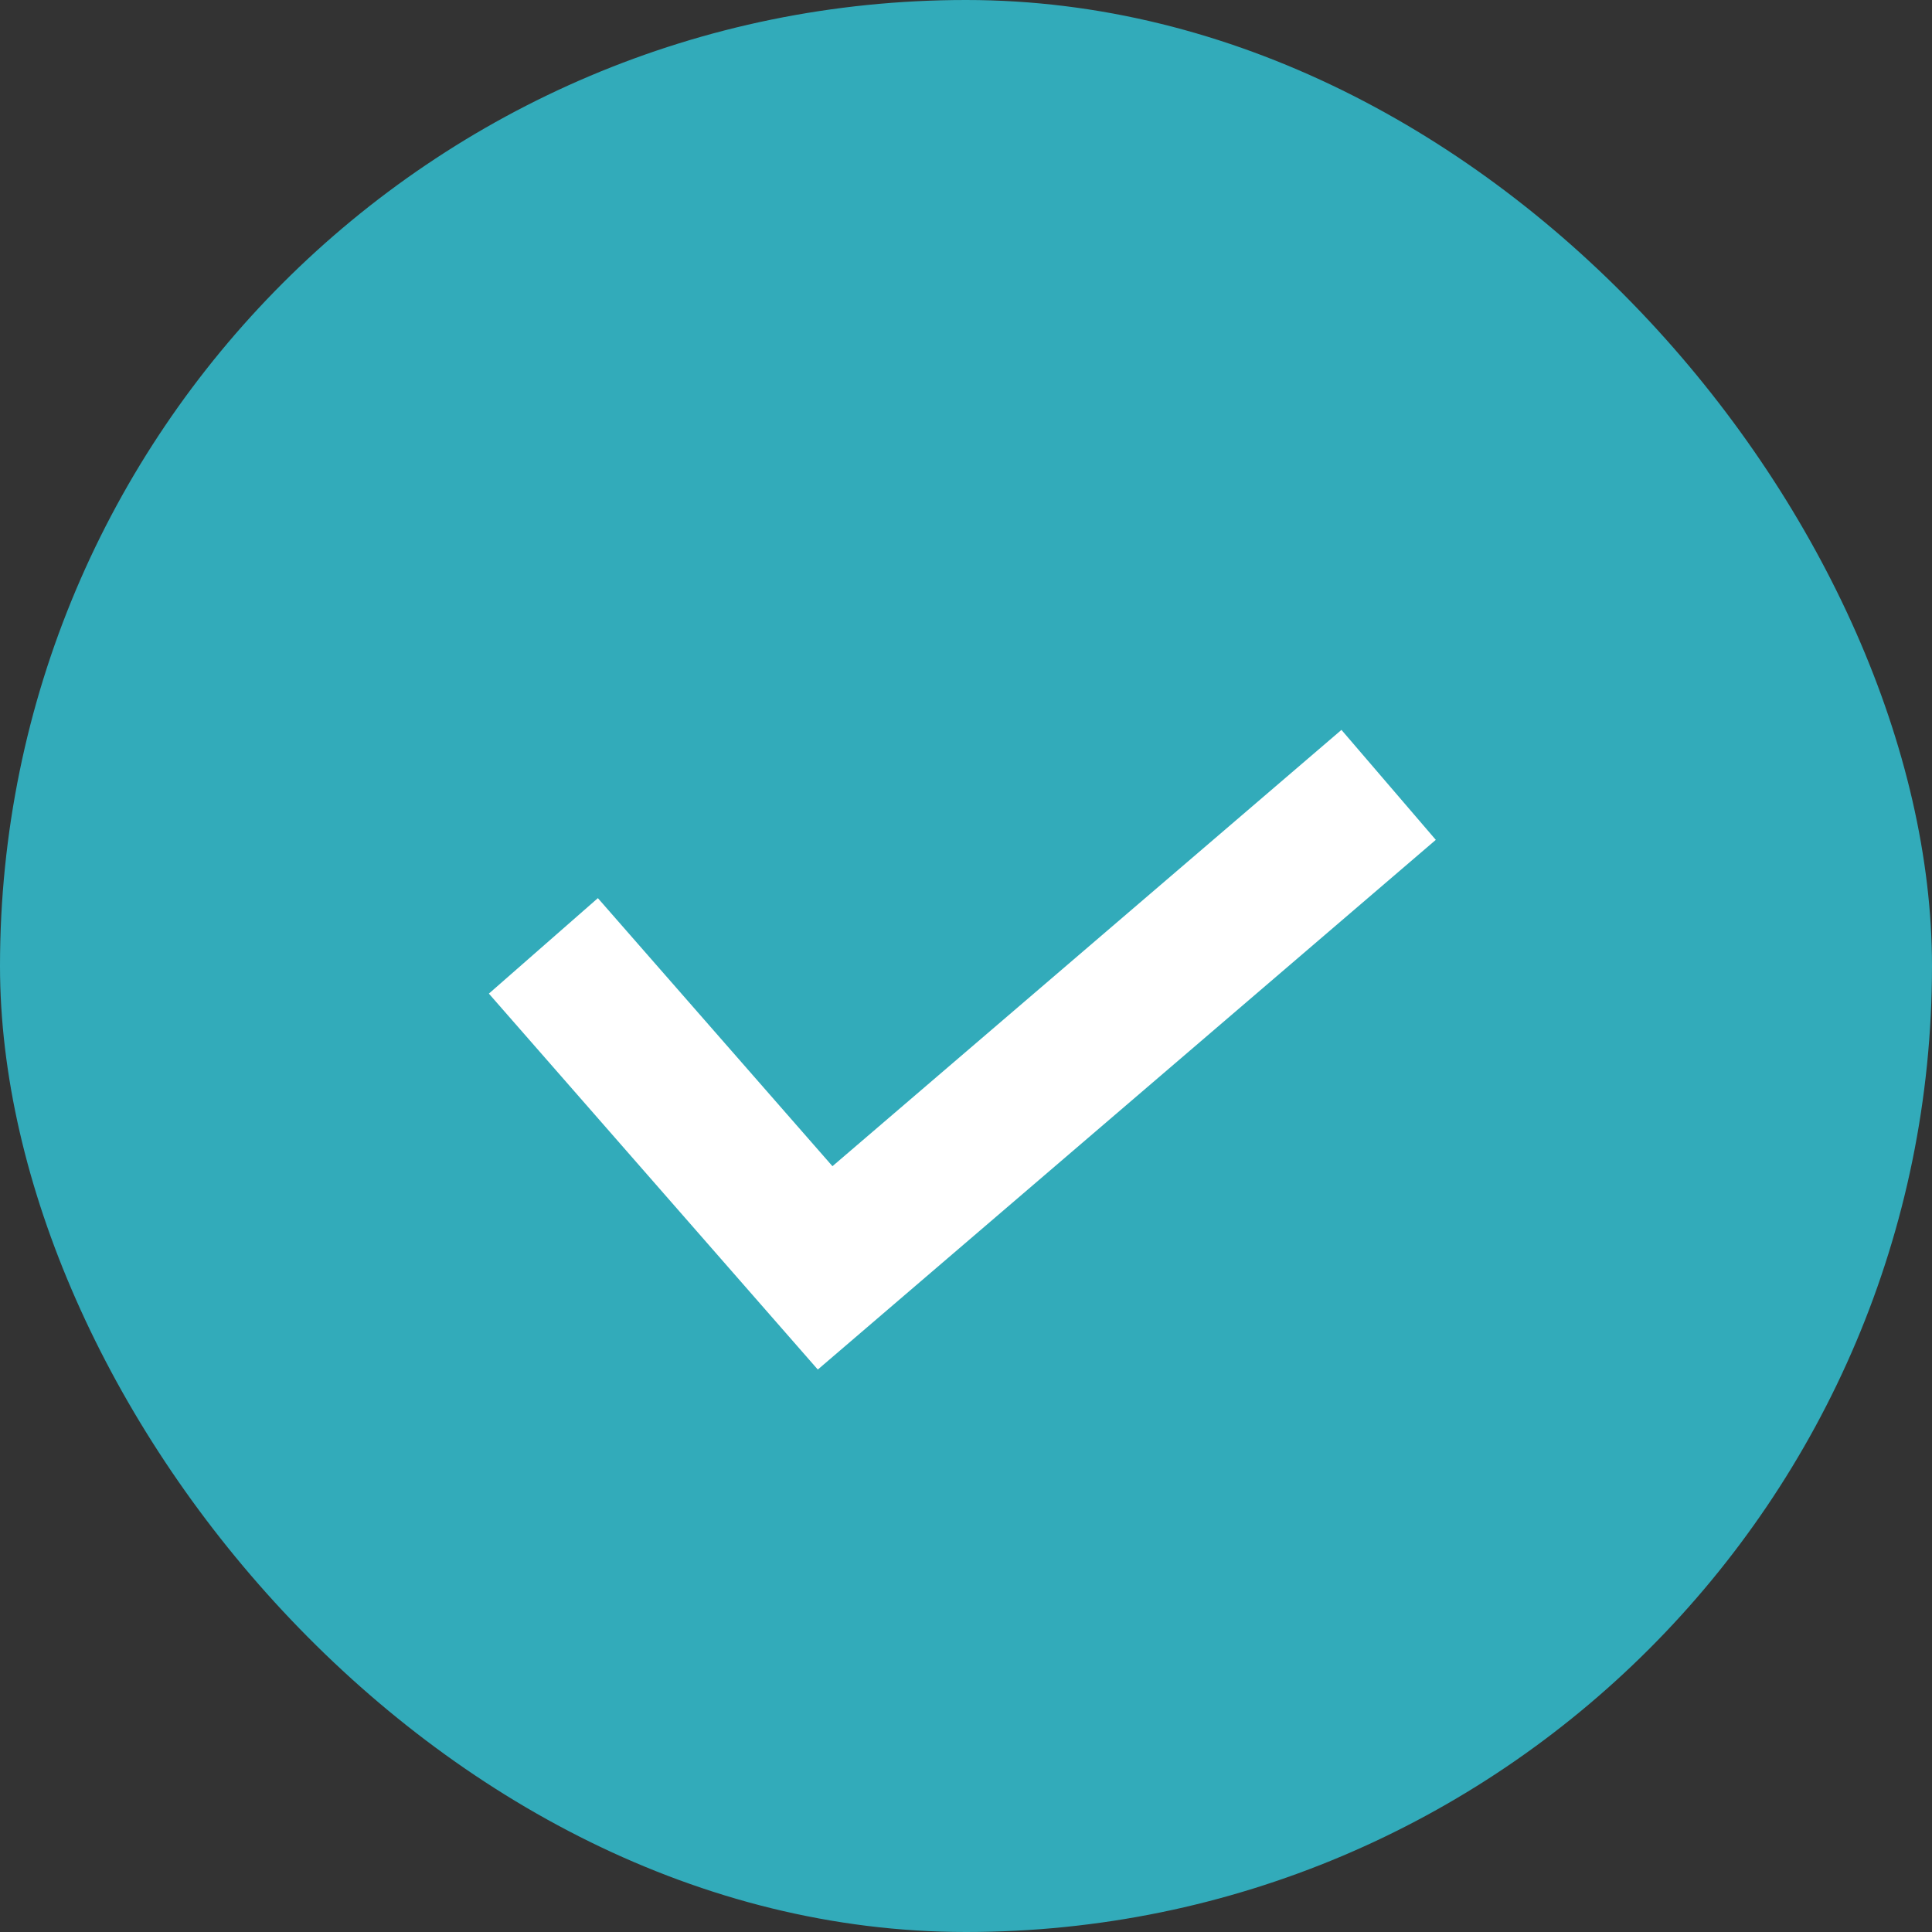
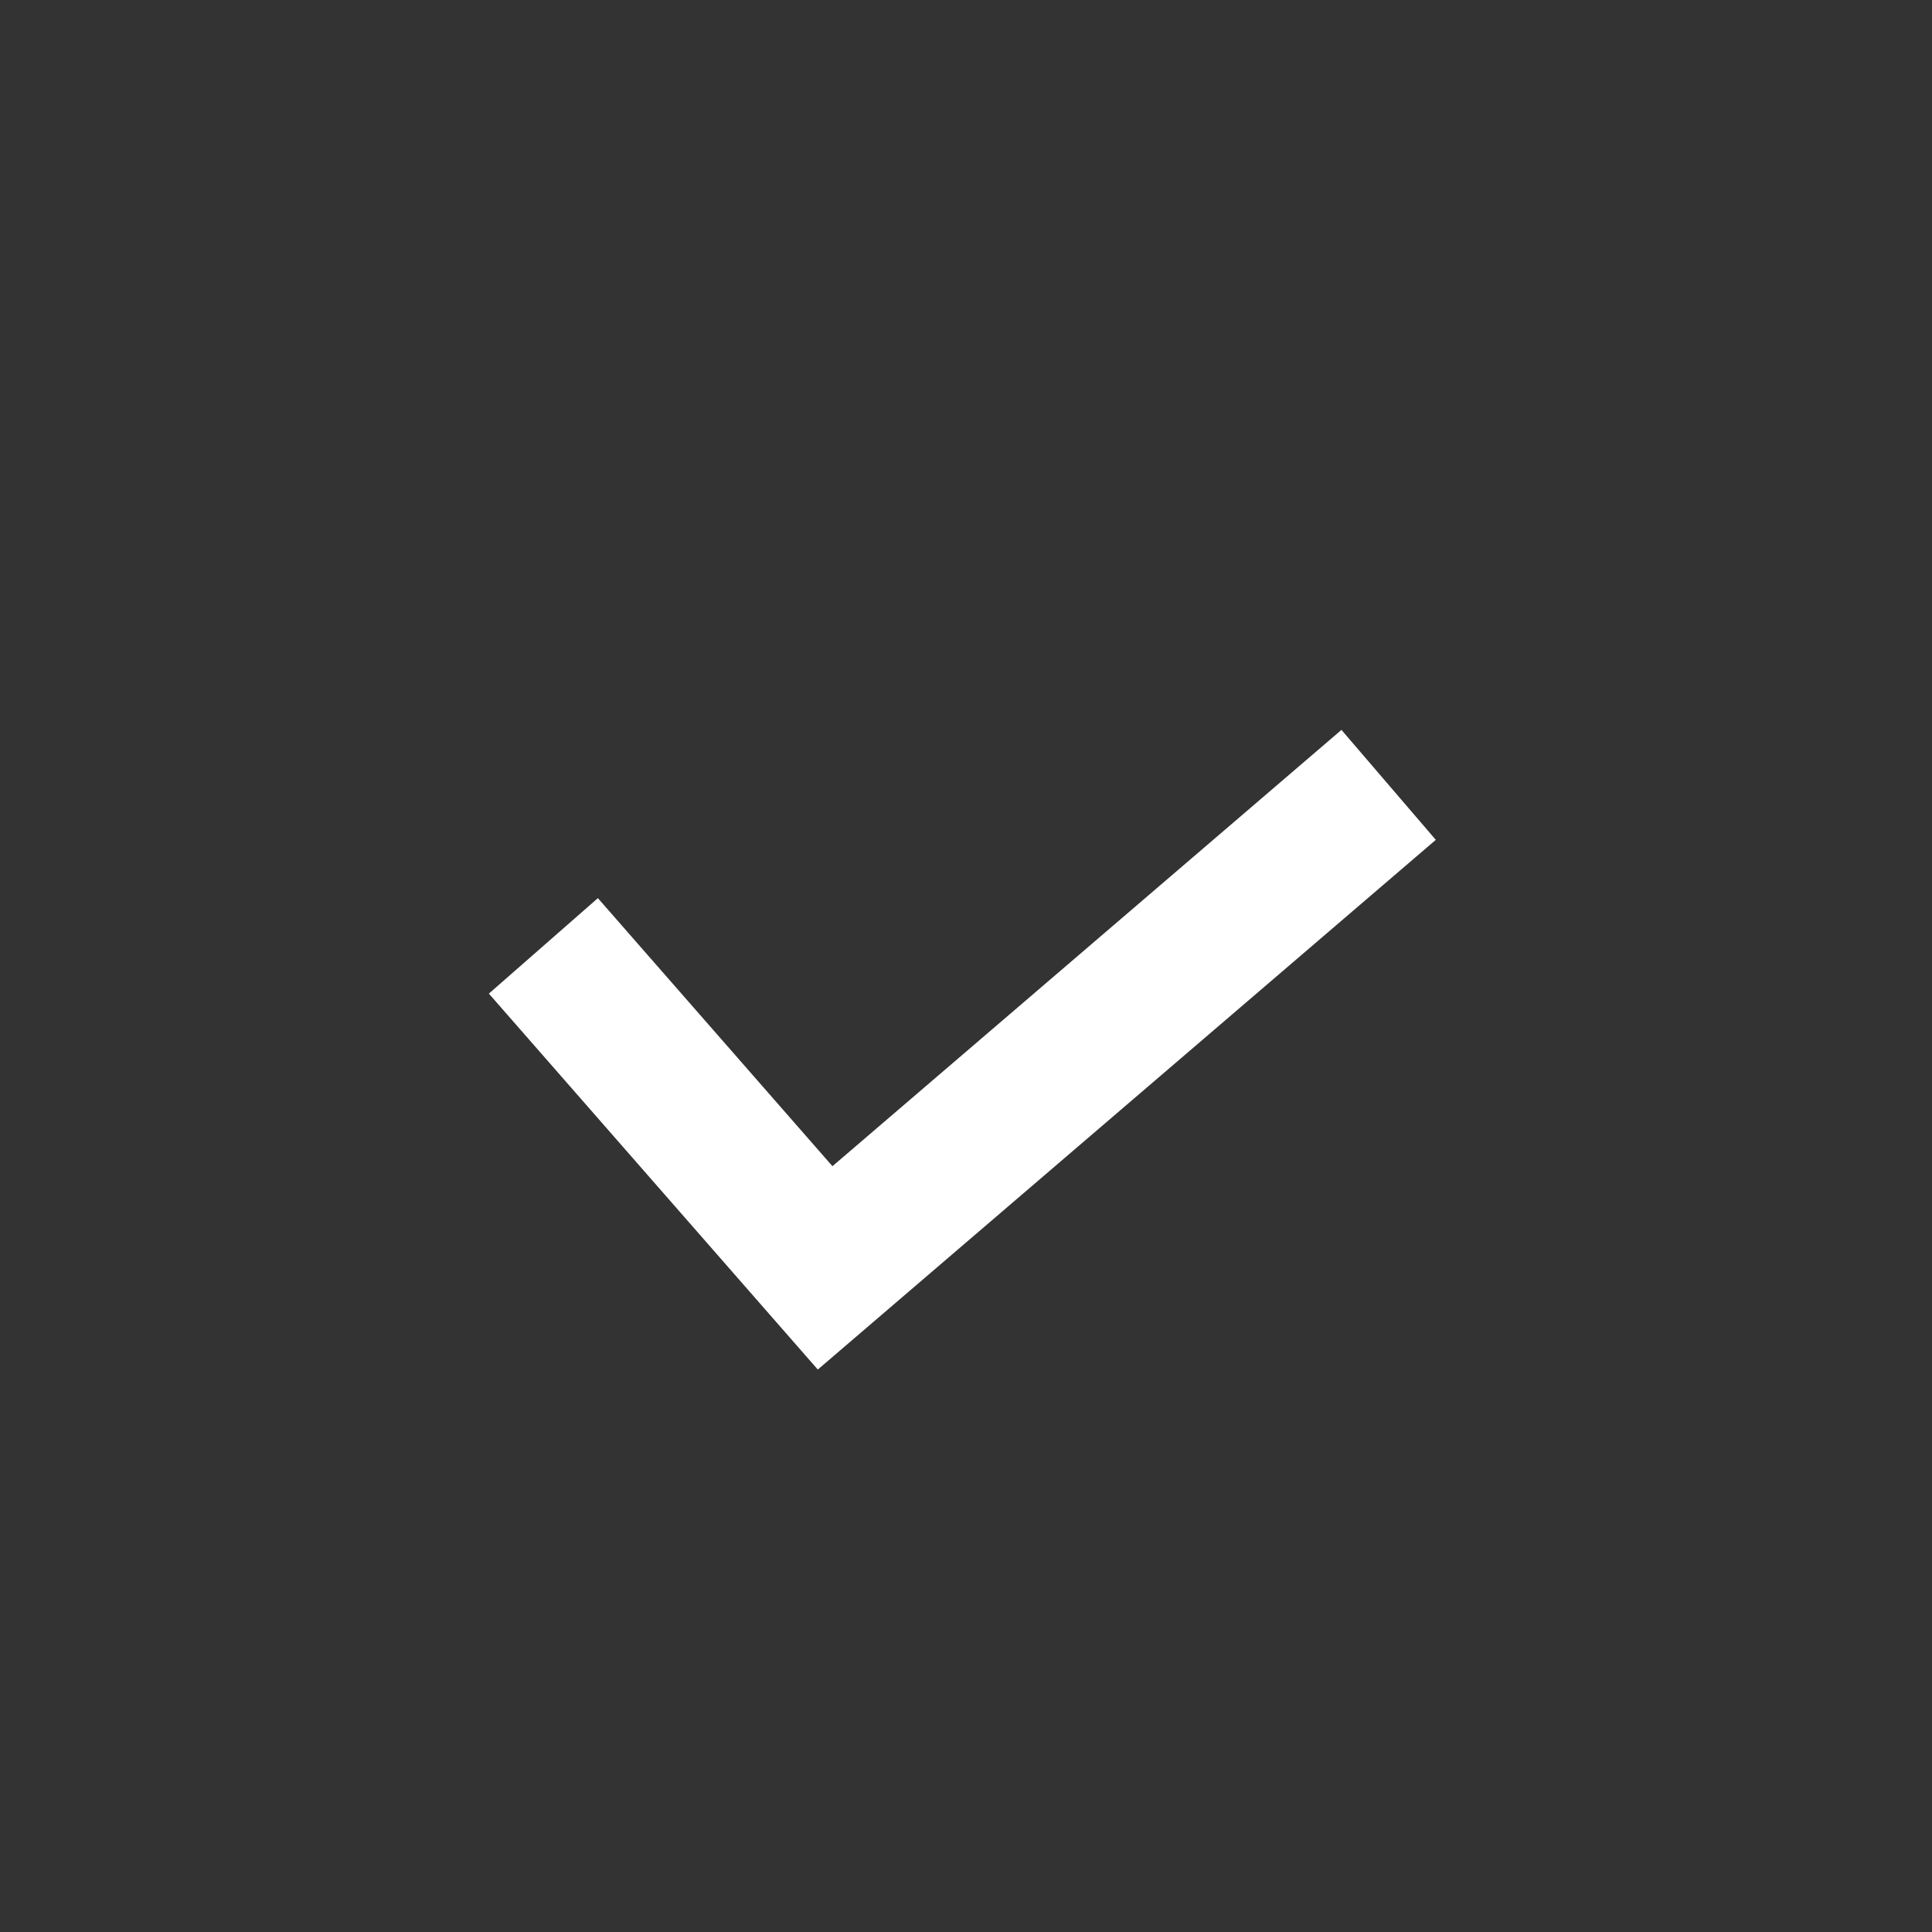
<svg xmlns="http://www.w3.org/2000/svg" width="24" height="24" fill="none">
  <rect width="100%" height="100%" fill="#333333" stroke="none" />
-   <rect width="24" height="24" rx="12" fill="#32ABBA" />
  <path fill-rule="evenodd" clip-rule="evenodd" d="m17.836 10.433-7.677 6.58-4.086-4.67 1.354-1.186 2.914 3.33 6.323-5.42 1.172 1.366Z" fill="#fff" />
</svg>